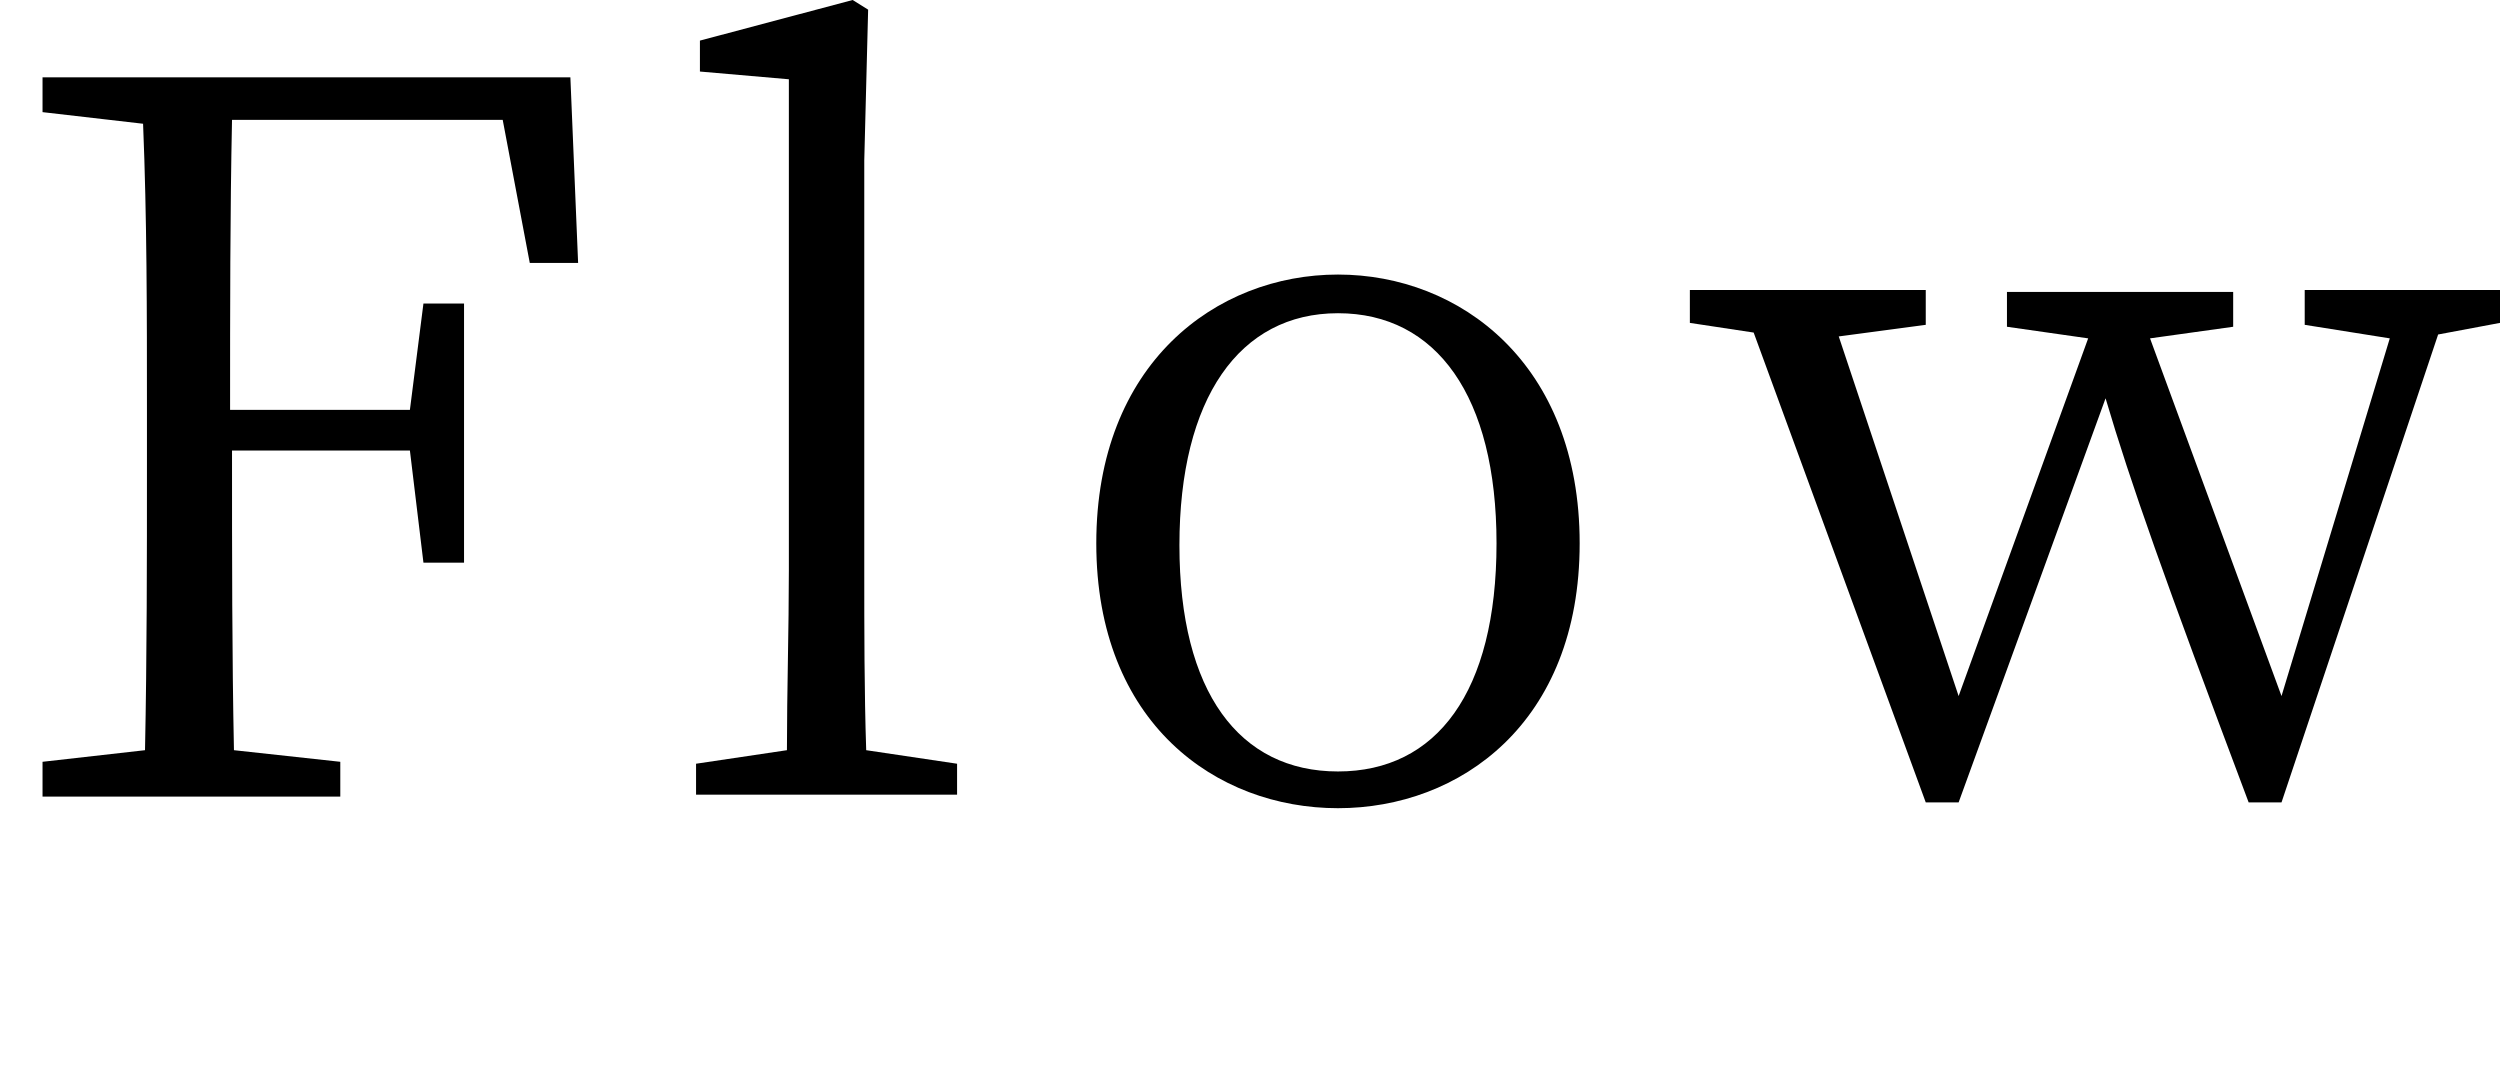
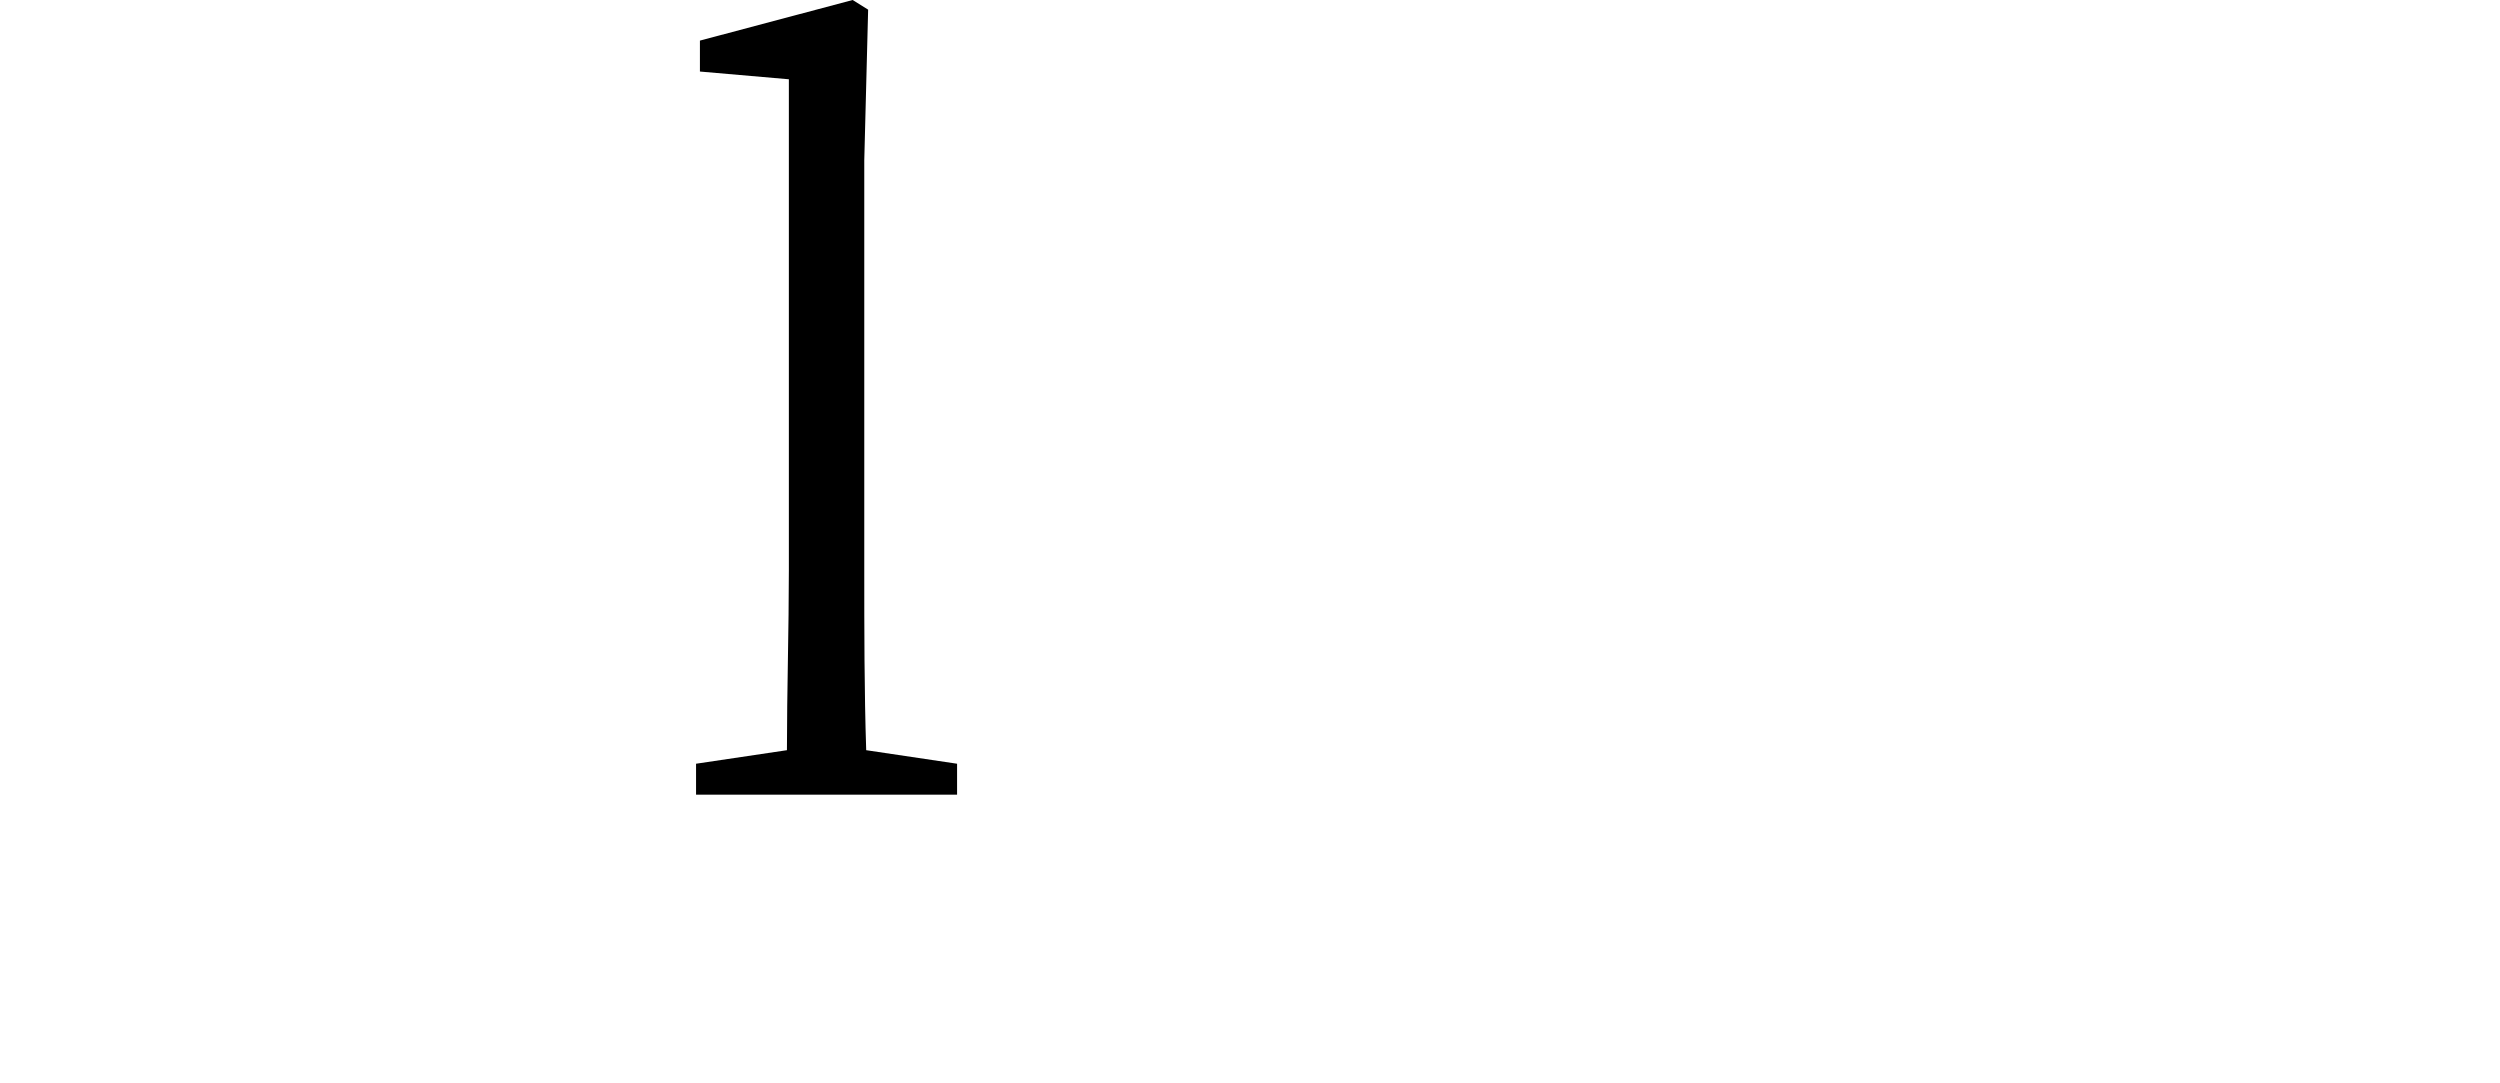
<svg xmlns="http://www.w3.org/2000/svg" version="1.1" id="_レイヤー_2" x="0px" y="0px" viewBox="0 0 129.3 56" style="enable-background:new 0 0 129.3 56;" xml:space="preserve">
  <g id="_レイヤー_1-2">
-     <path d="M12,6.2c-0.1,4.8-0.1,9.8-0.1,15h9.3l0.7-5.5H24v13.4h-2.1l-0.7-5.8h-9.2c0,5.6,0,10.6,0.1,15.5l5.5,0.6v1.8H2.2v-1.8   l5.3-0.6C7.6,33.9,7.6,29,7.6,24v-2.8c0-5,0-9.9-0.2-14.8L2.2,5.8V4h27.3l0.4,9.6h-2.5L26,6.2C26,6.2,12,6.2,12,6.2z" />
    <path d="M49.5,39.5v1.6H36v-1.6l4.7-0.7c0-3,0.1-6.3,0.1-9.3V4.1l-4.6-0.4V2.1L44.1,0l0.8,0.5l-0.2,7.8v21.2c0,3,0,6.3,0.1,9.3   L49.5,39.5L49.5,39.5z" />
-     <path d="M56.7,28.1c0-9.3,6.2-13.9,12.5-13.9s12.5,4.6,12.5,13.9s-6.2,13.7-12.5,13.7S56.7,37.4,56.7,28.1z M77.4,28.1   c0-7.6-3.1-11.9-8.2-11.9S61,20.6,61,28.2s3.1,11.7,8.2,11.7S77.4,35.8,77.4,28.1z" />
-     <path d="M129.3,16.7l-3.2,0.6L118,41.5h-1.7c-4.4-11.7-6.1-16.5-7.4-20.9l-7.6,20.9h-1.7l-8.9-24.3l-3.3-0.5V15h12.2v1.8l-4.5,0.6   l6.2,18.6l6.7-18.5l-4.2-0.6v-1.8h11.7v1.8l-4.3,0.6l6.8,18.5l5.6-18.5l-4.4-0.7v-1.8h10.2L129.3,16.7L129.3,16.7z" />
  </g>
</svg>